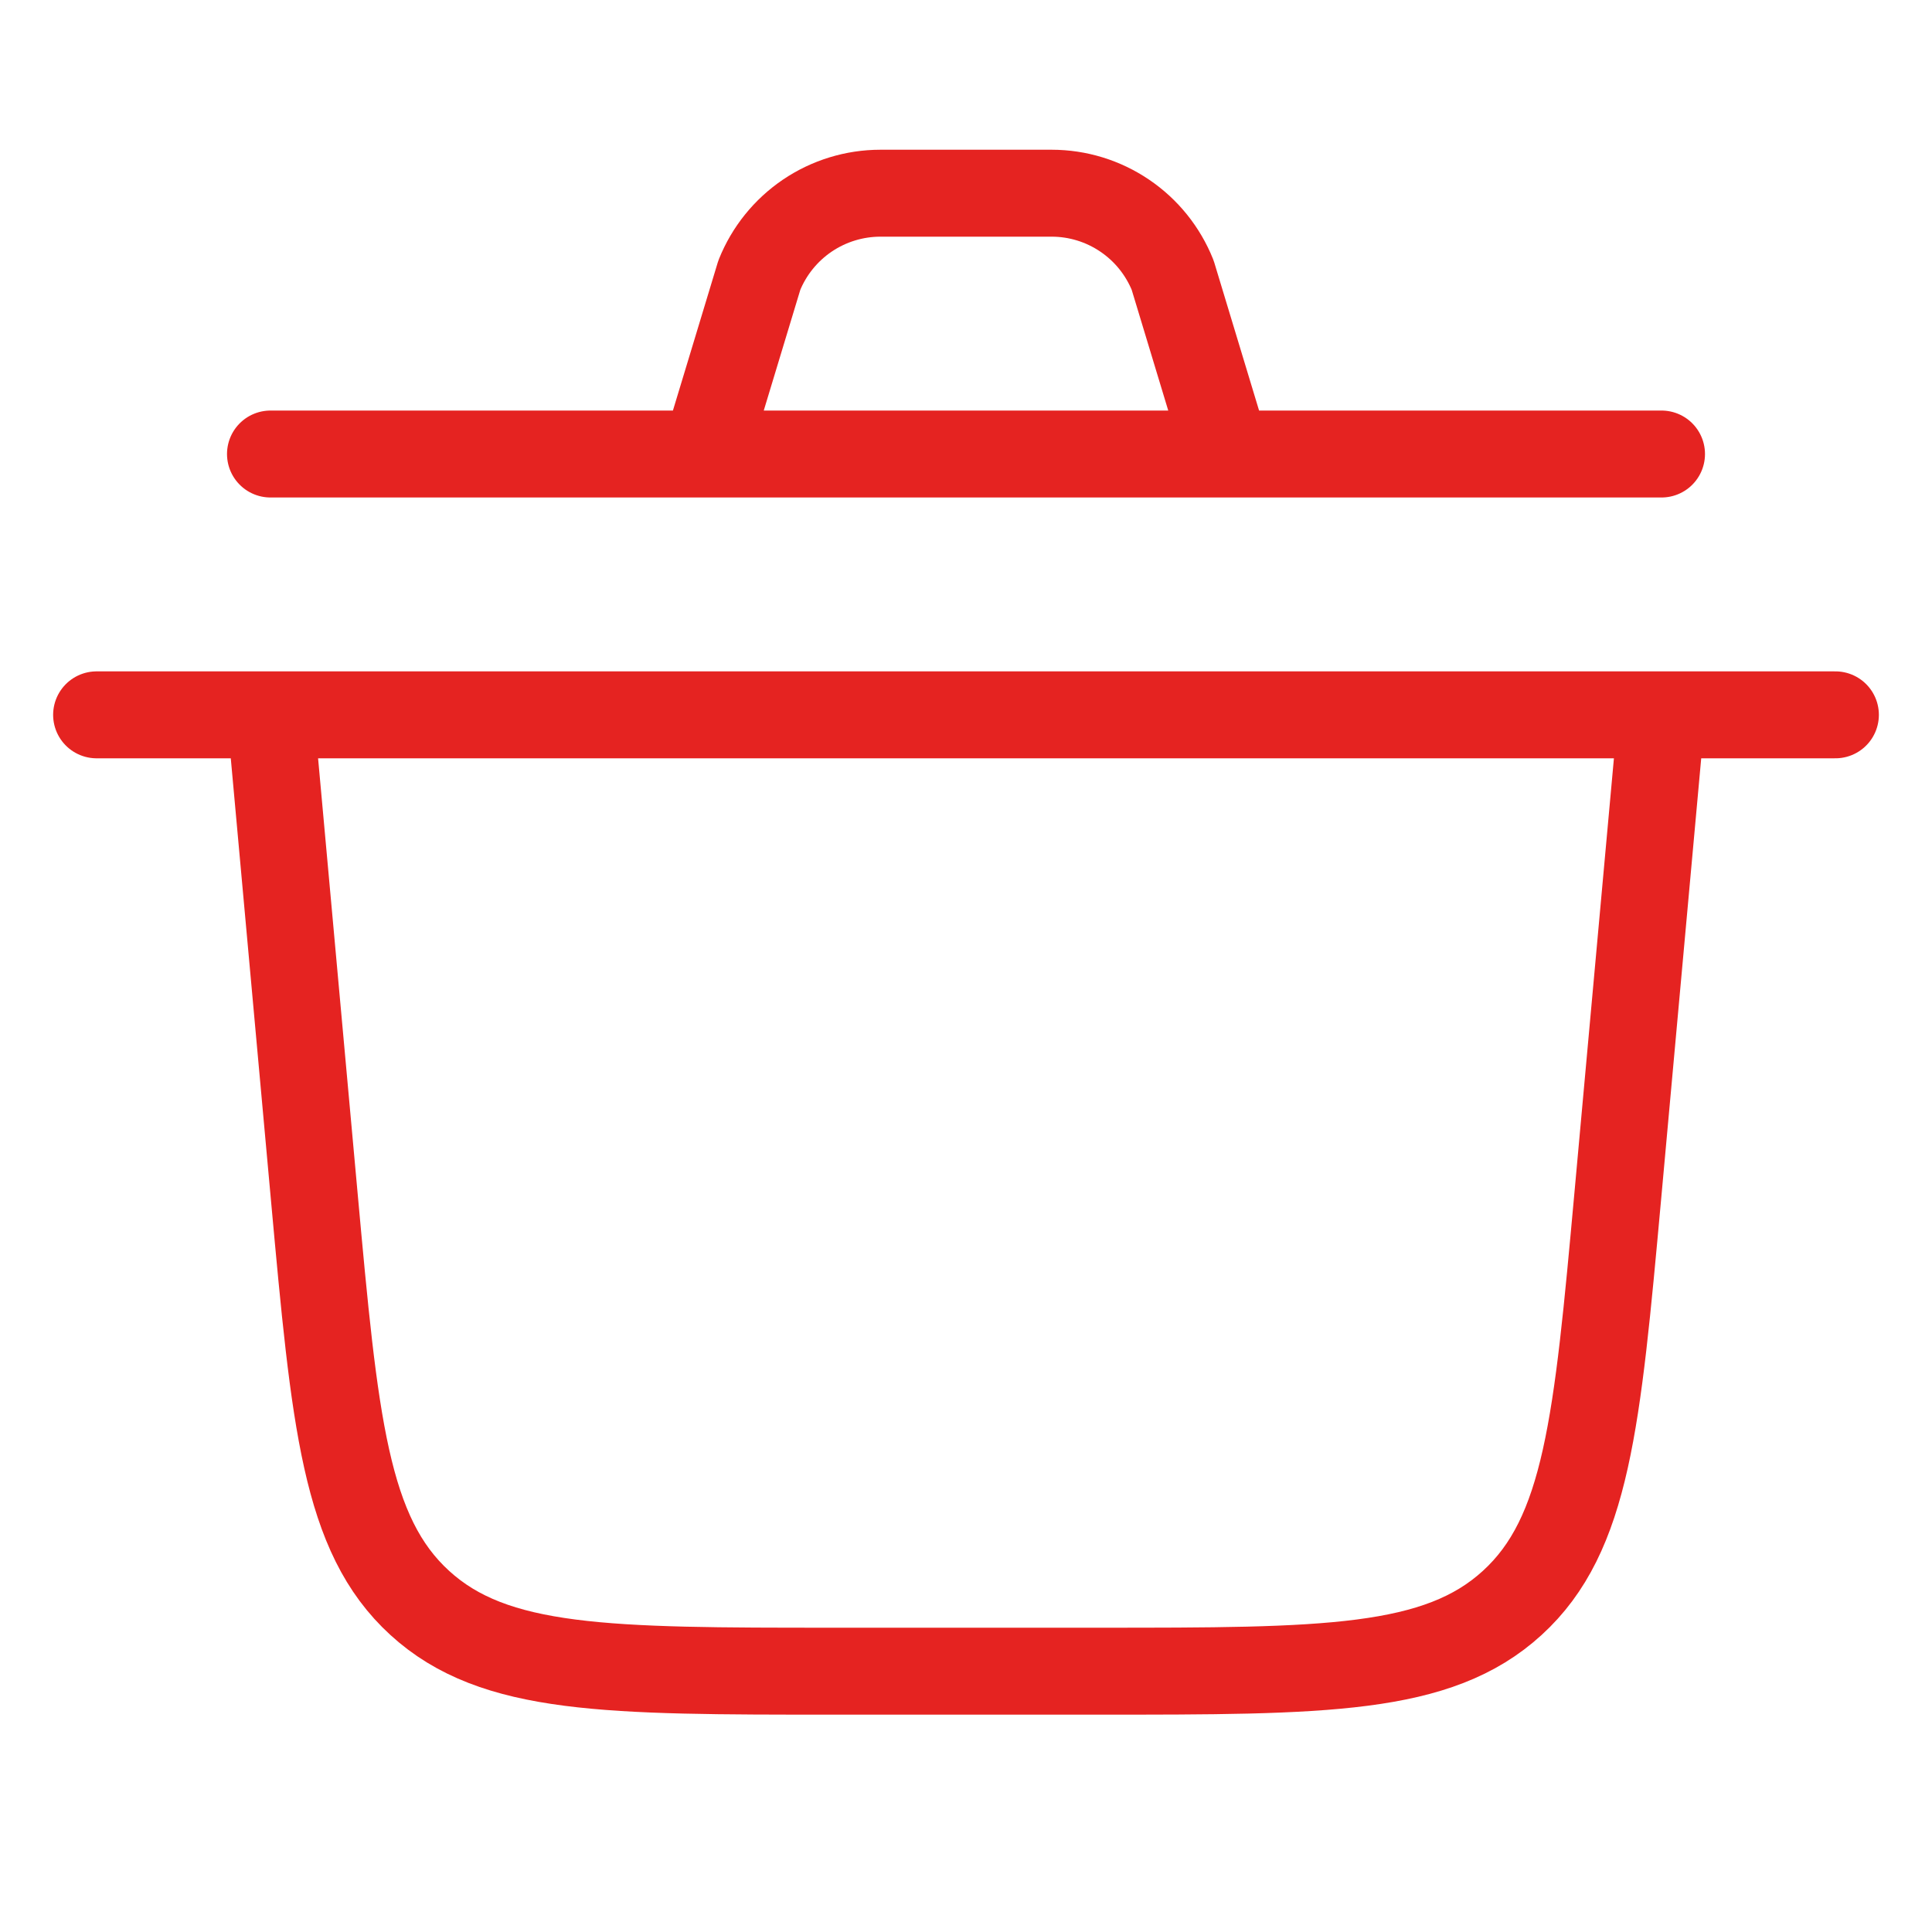
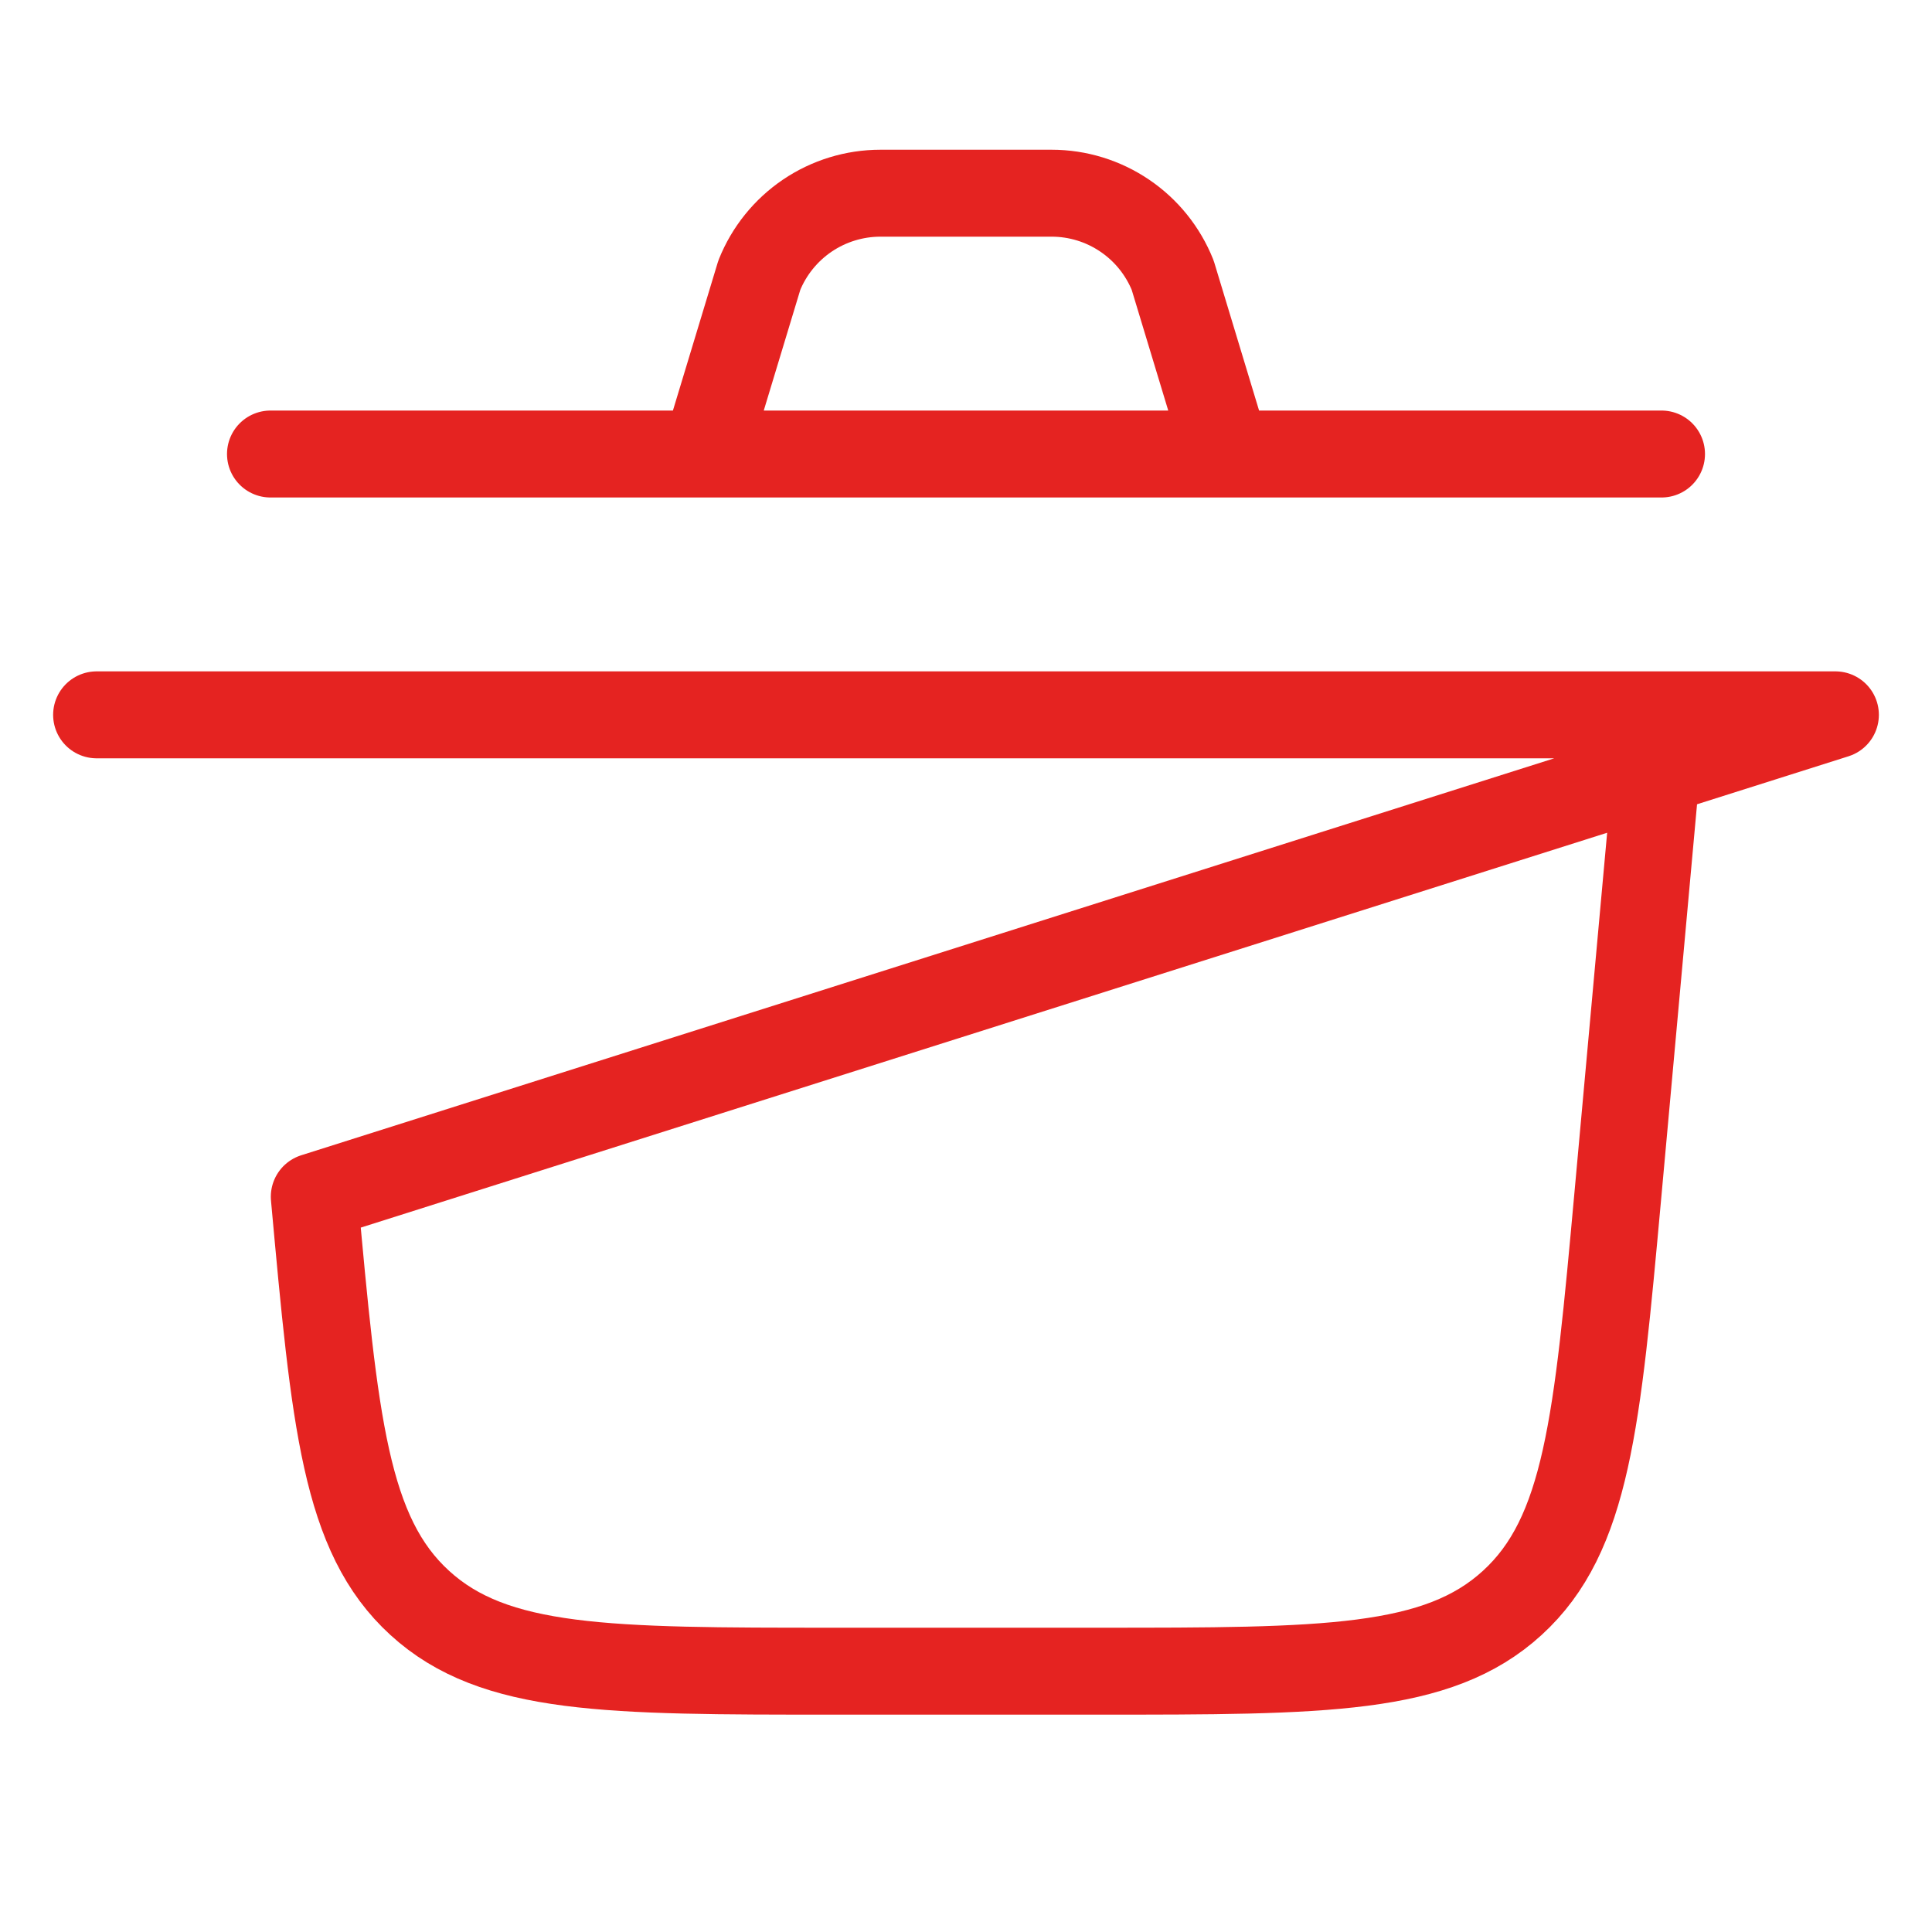
<svg xmlns="http://www.w3.org/2000/svg" width="40" height="40" viewBox="0 0 40 40" fill="none">
-   <path d="M2 14.8H38M5.6 14.8L6.507 24.777C6.932 29.443 7.143 31.774 8.691 33.187C10.237 34.6 12.579 34.6 17.262 34.6H22.738C27.422 34.6 29.763 34.6 31.309 33.187C32.857 31.774 33.068 29.443 33.493 24.777L34.4 14.8M5.6 9.4H34.4M14.6 9.4L15.721 5.697C15.922 5.196 16.268 4.767 16.715 4.464C17.162 4.162 17.689 4 18.229 4H21.773C22.312 4 22.84 4.162 23.286 4.465C23.733 4.767 24.078 5.197 24.279 5.697L25.4 9.4" stroke="#E52321" stroke-width="1.8" stroke-linecap="round" stroke-linejoin="round" />
+   <path d="M2 14.8H38L6.507 24.777C6.932 29.443 7.143 31.774 8.691 33.187C10.237 34.6 12.579 34.6 17.262 34.6H22.738C27.422 34.6 29.763 34.6 31.309 33.187C32.857 31.774 33.068 29.443 33.493 24.777L34.4 14.8M5.6 9.4H34.4M14.6 9.4L15.721 5.697C15.922 5.196 16.268 4.767 16.715 4.464C17.162 4.162 17.689 4 18.229 4H21.773C22.312 4 22.84 4.162 23.286 4.465C23.733 4.767 24.078 5.197 24.279 5.697L25.4 9.4" stroke="#E52321" stroke-width="1.8" stroke-linecap="round" stroke-linejoin="round" />
</svg>